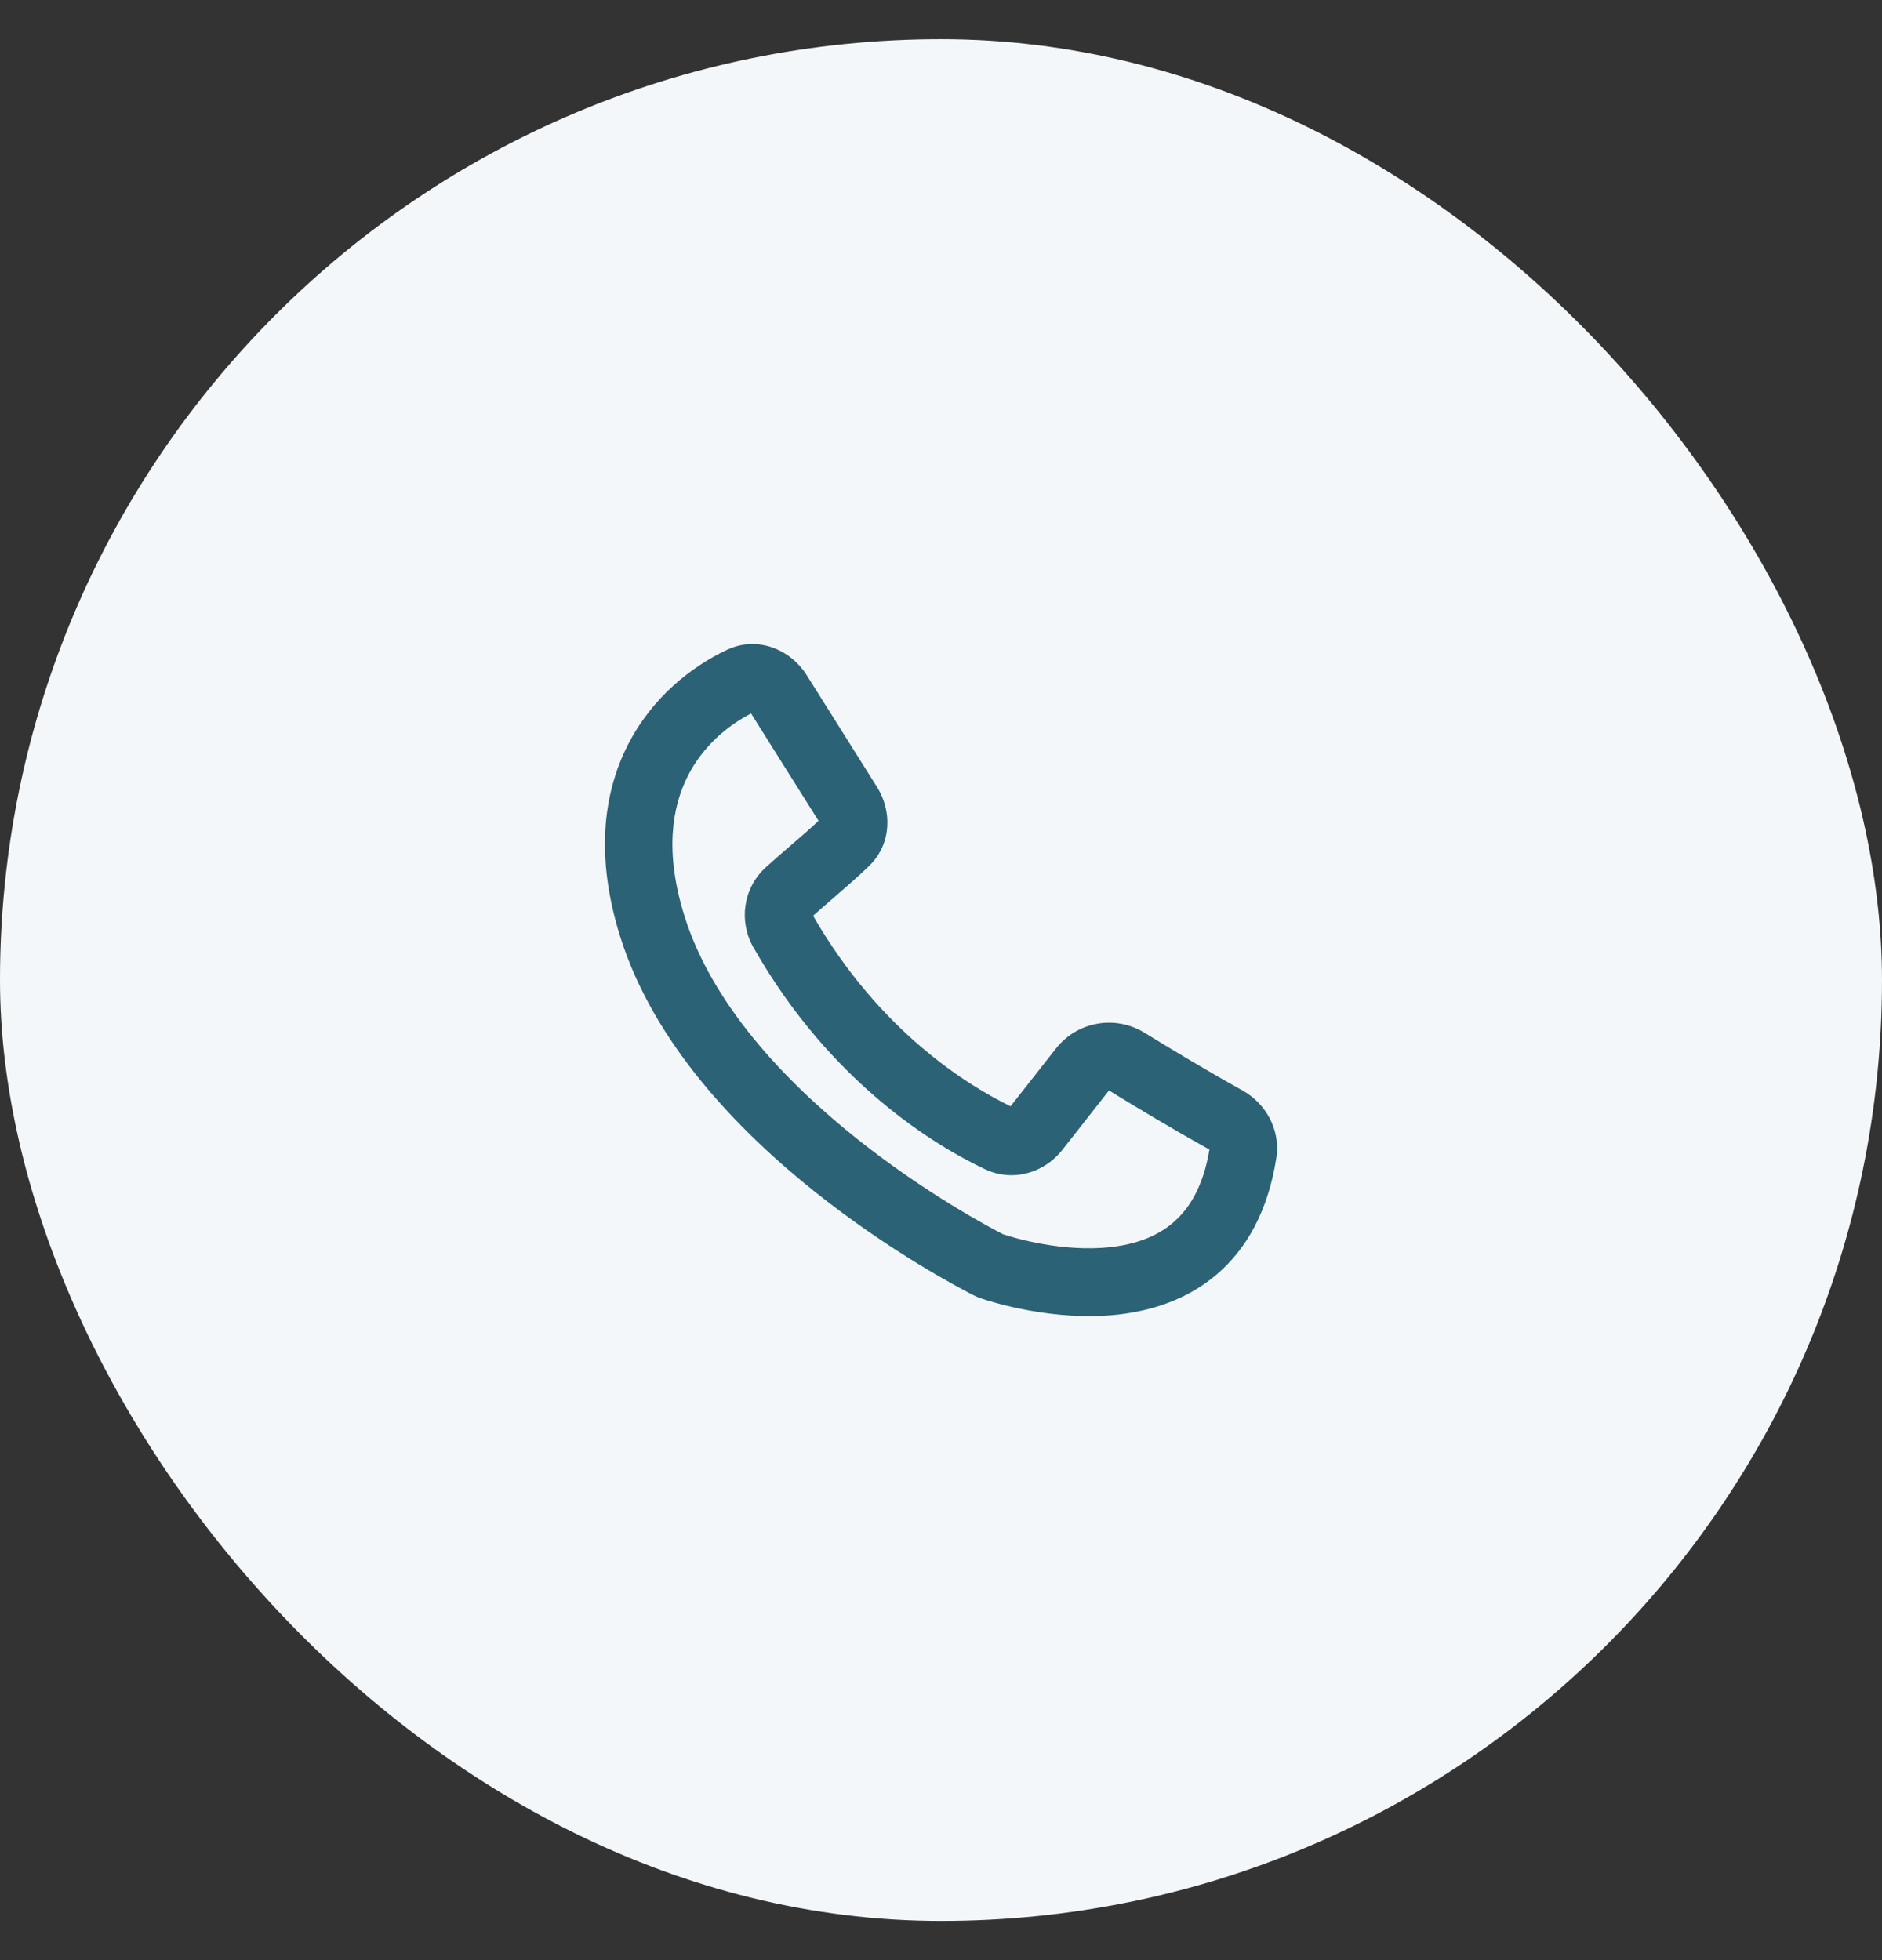
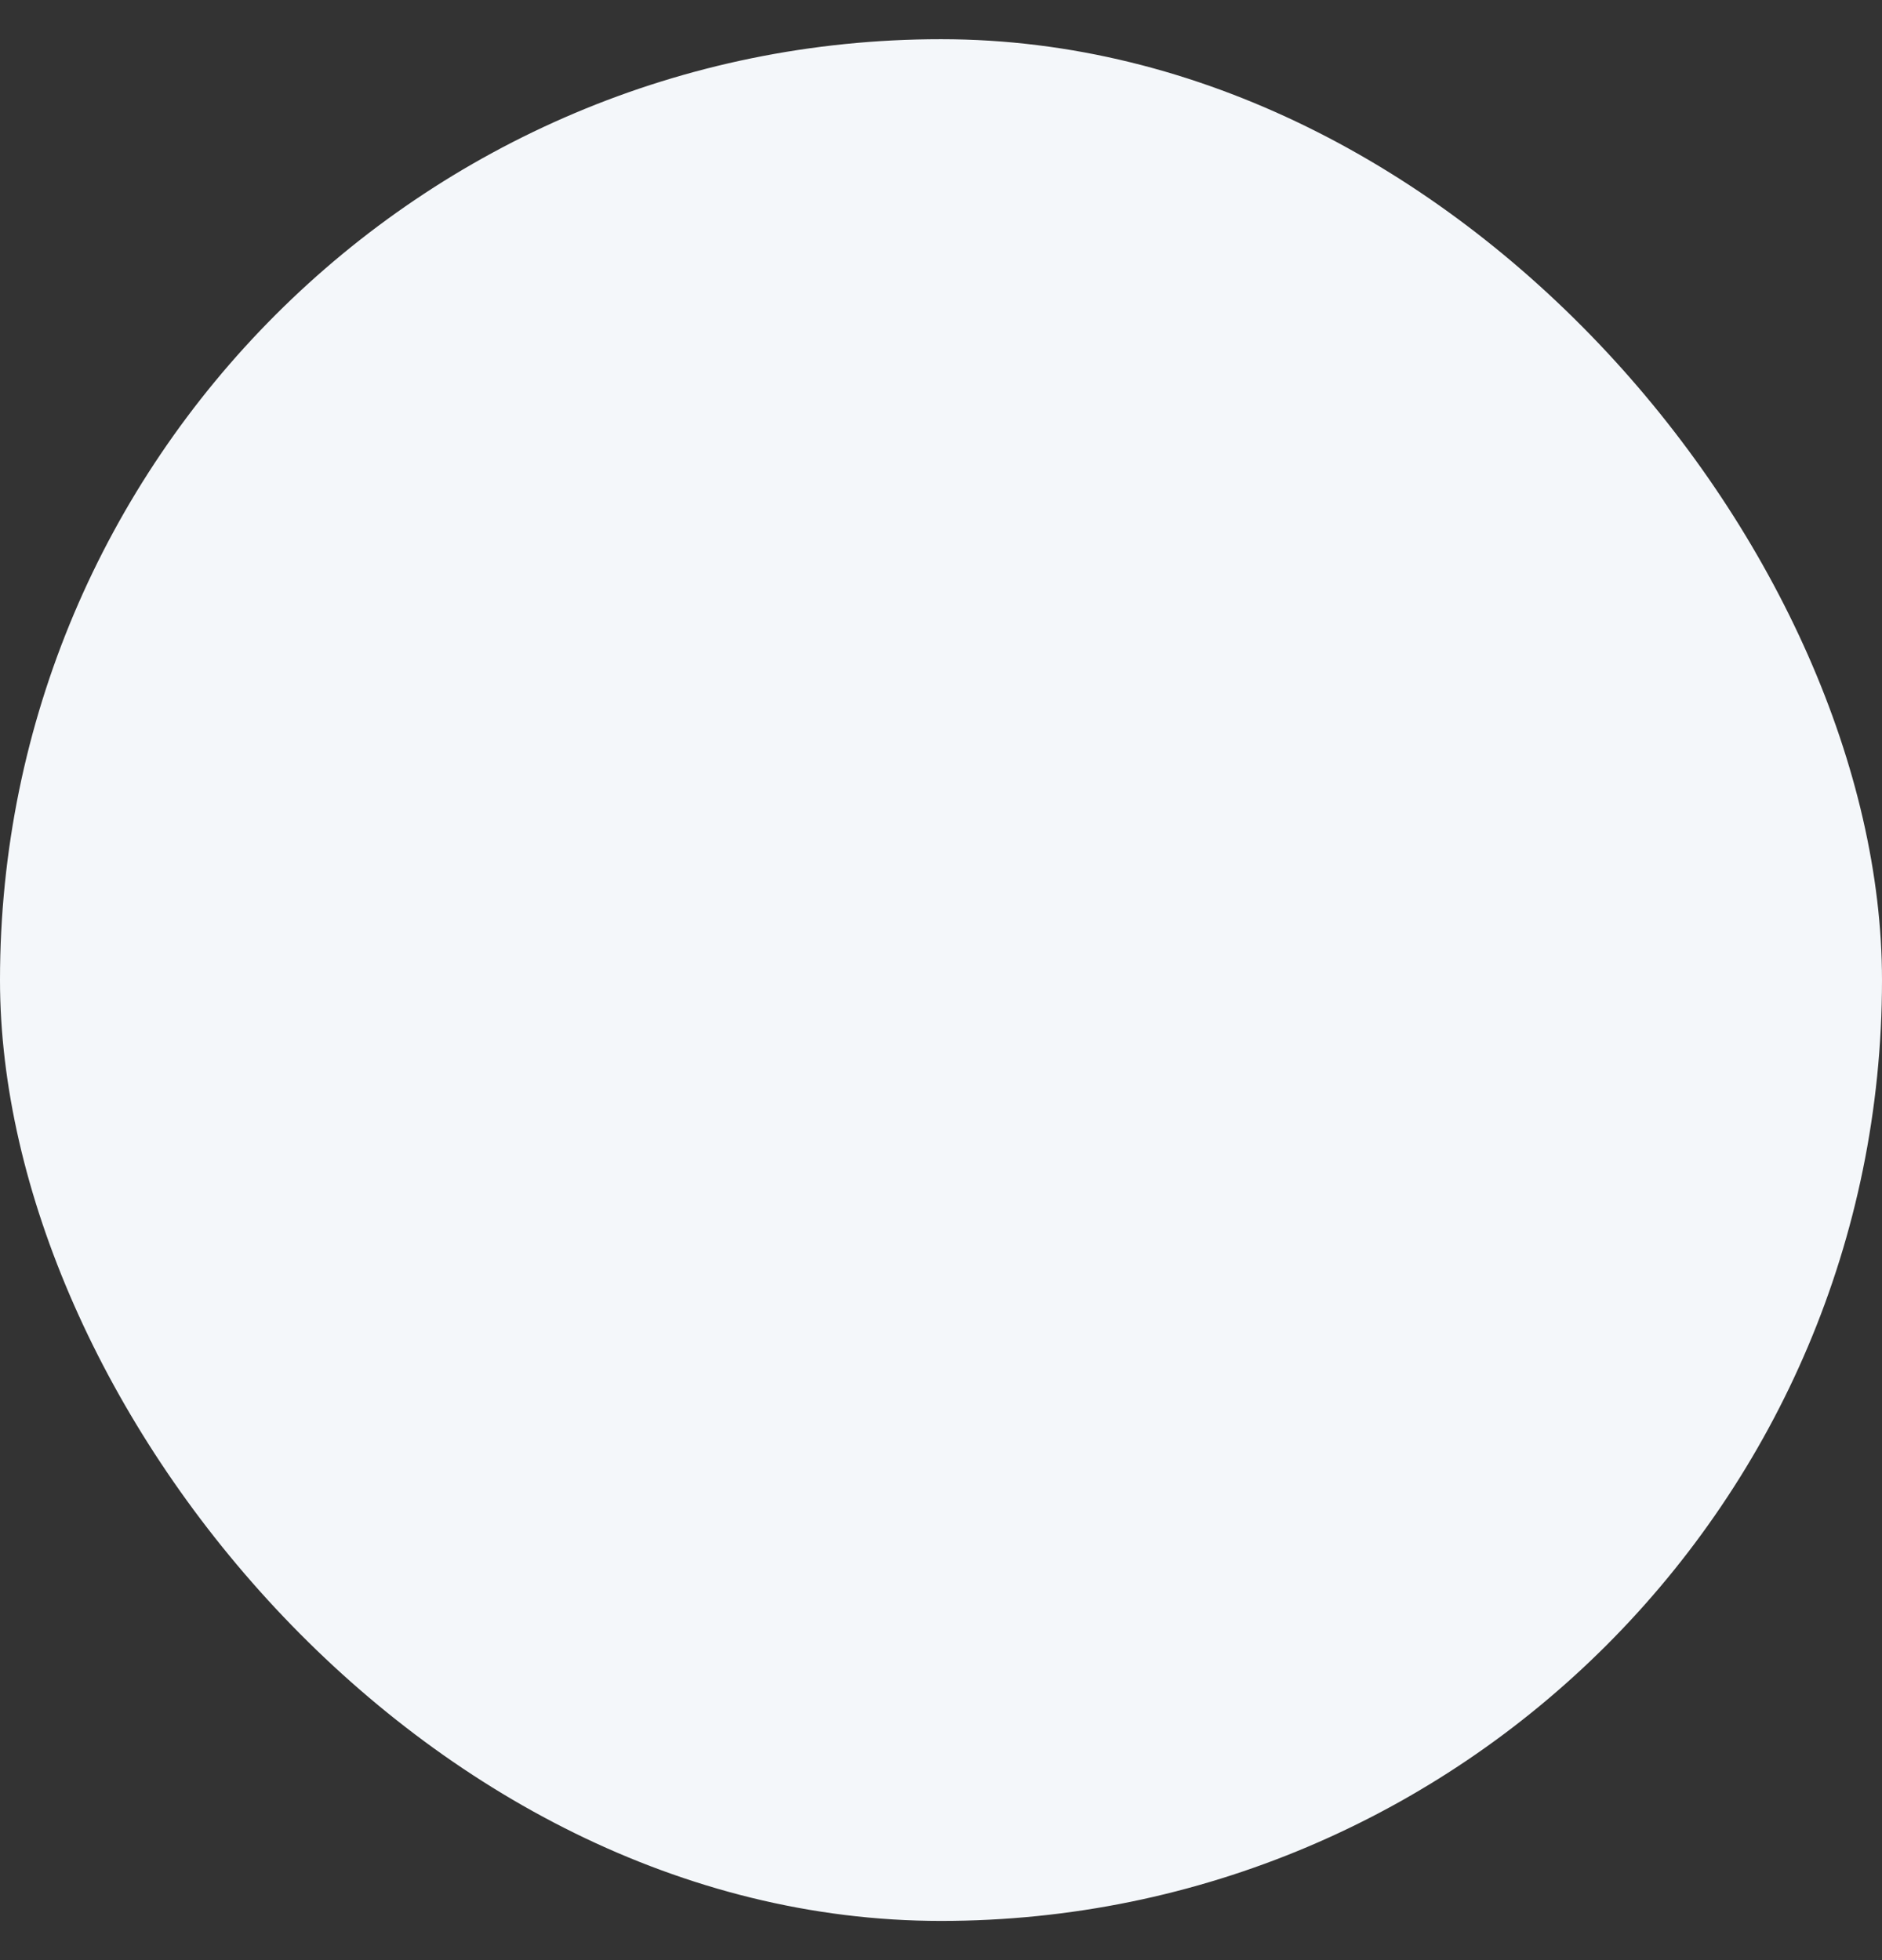
<svg xmlns="http://www.w3.org/2000/svg" width="24" height="25" viewBox="0 0 24 25" fill="none">
  <rect x="0" y="0" width="24" height="25" fill="#333333" stroke="none" />
  <rect y="0.5" width="24" height="24" rx="12" fill="#F4F7FA" />
-   <path fill-rule="evenodd" clip-rule="evenodd" d="M9.559 9.071C9.559 9.071 9.559 9.071 9.56 9.071L9.559 9.071ZM9.578 9.1L10.438 10.469C10.334 10.567 10.221 10.665 10.099 10.77C9.994 10.86 9.883 10.956 9.765 11.063C9.475 11.327 9.419 11.752 9.607 12.082C10.601 13.831 11.956 14.627 12.562 14.913C12.928 15.085 13.325 14.949 13.546 14.668L14.141 13.91C14.141 13.91 14.141 13.91 14.141 13.91C14.141 13.91 14.141 13.91 14.142 13.909C14.143 13.909 14.144 13.909 14.145 13.909C14.145 13.909 14.146 13.91 14.147 13.911C14.494 14.125 14.978 14.415 15.423 14.662C15.343 15.144 15.159 15.425 14.957 15.596C14.745 15.777 14.47 15.871 14.164 15.906C13.553 15.974 12.932 15.789 12.794 15.743C12.642 15.666 11.809 15.227 10.919 14.517C10.002 13.784 9.082 12.808 8.73 11.688C8.473 10.87 8.57 10.294 8.772 9.896C8.967 9.512 9.283 9.252 9.578 9.1ZM9.267 8.29C9.672 8.097 10.091 8.298 10.286 8.609L11.186 10.041C11.368 10.33 11.381 10.753 11.085 11.043C10.958 11.167 10.782 11.32 10.618 11.462C10.528 11.54 10.441 11.615 10.369 11.68C11.224 13.169 12.367 13.858 12.887 14.11L13.466 13.373C13.74 13.025 14.226 12.944 14.597 13.173C14.94 13.384 15.414 13.669 15.843 13.907C16.13 14.066 16.334 14.396 16.276 14.77C16.172 15.44 15.9 15.928 15.512 16.258C15.13 16.582 14.675 16.719 14.259 16.766C13.44 16.857 12.656 16.609 12.513 16.561C12.477 16.549 12.447 16.536 12.415 16.52C12.261 16.442 11.356 15.97 10.385 15.195C9.424 14.427 8.34 13.317 7.91 11.949C7.594 10.944 7.687 10.129 8.006 9.502C8.32 8.886 8.827 8.498 9.267 8.29Z" fill="#2C6275" />
</svg>